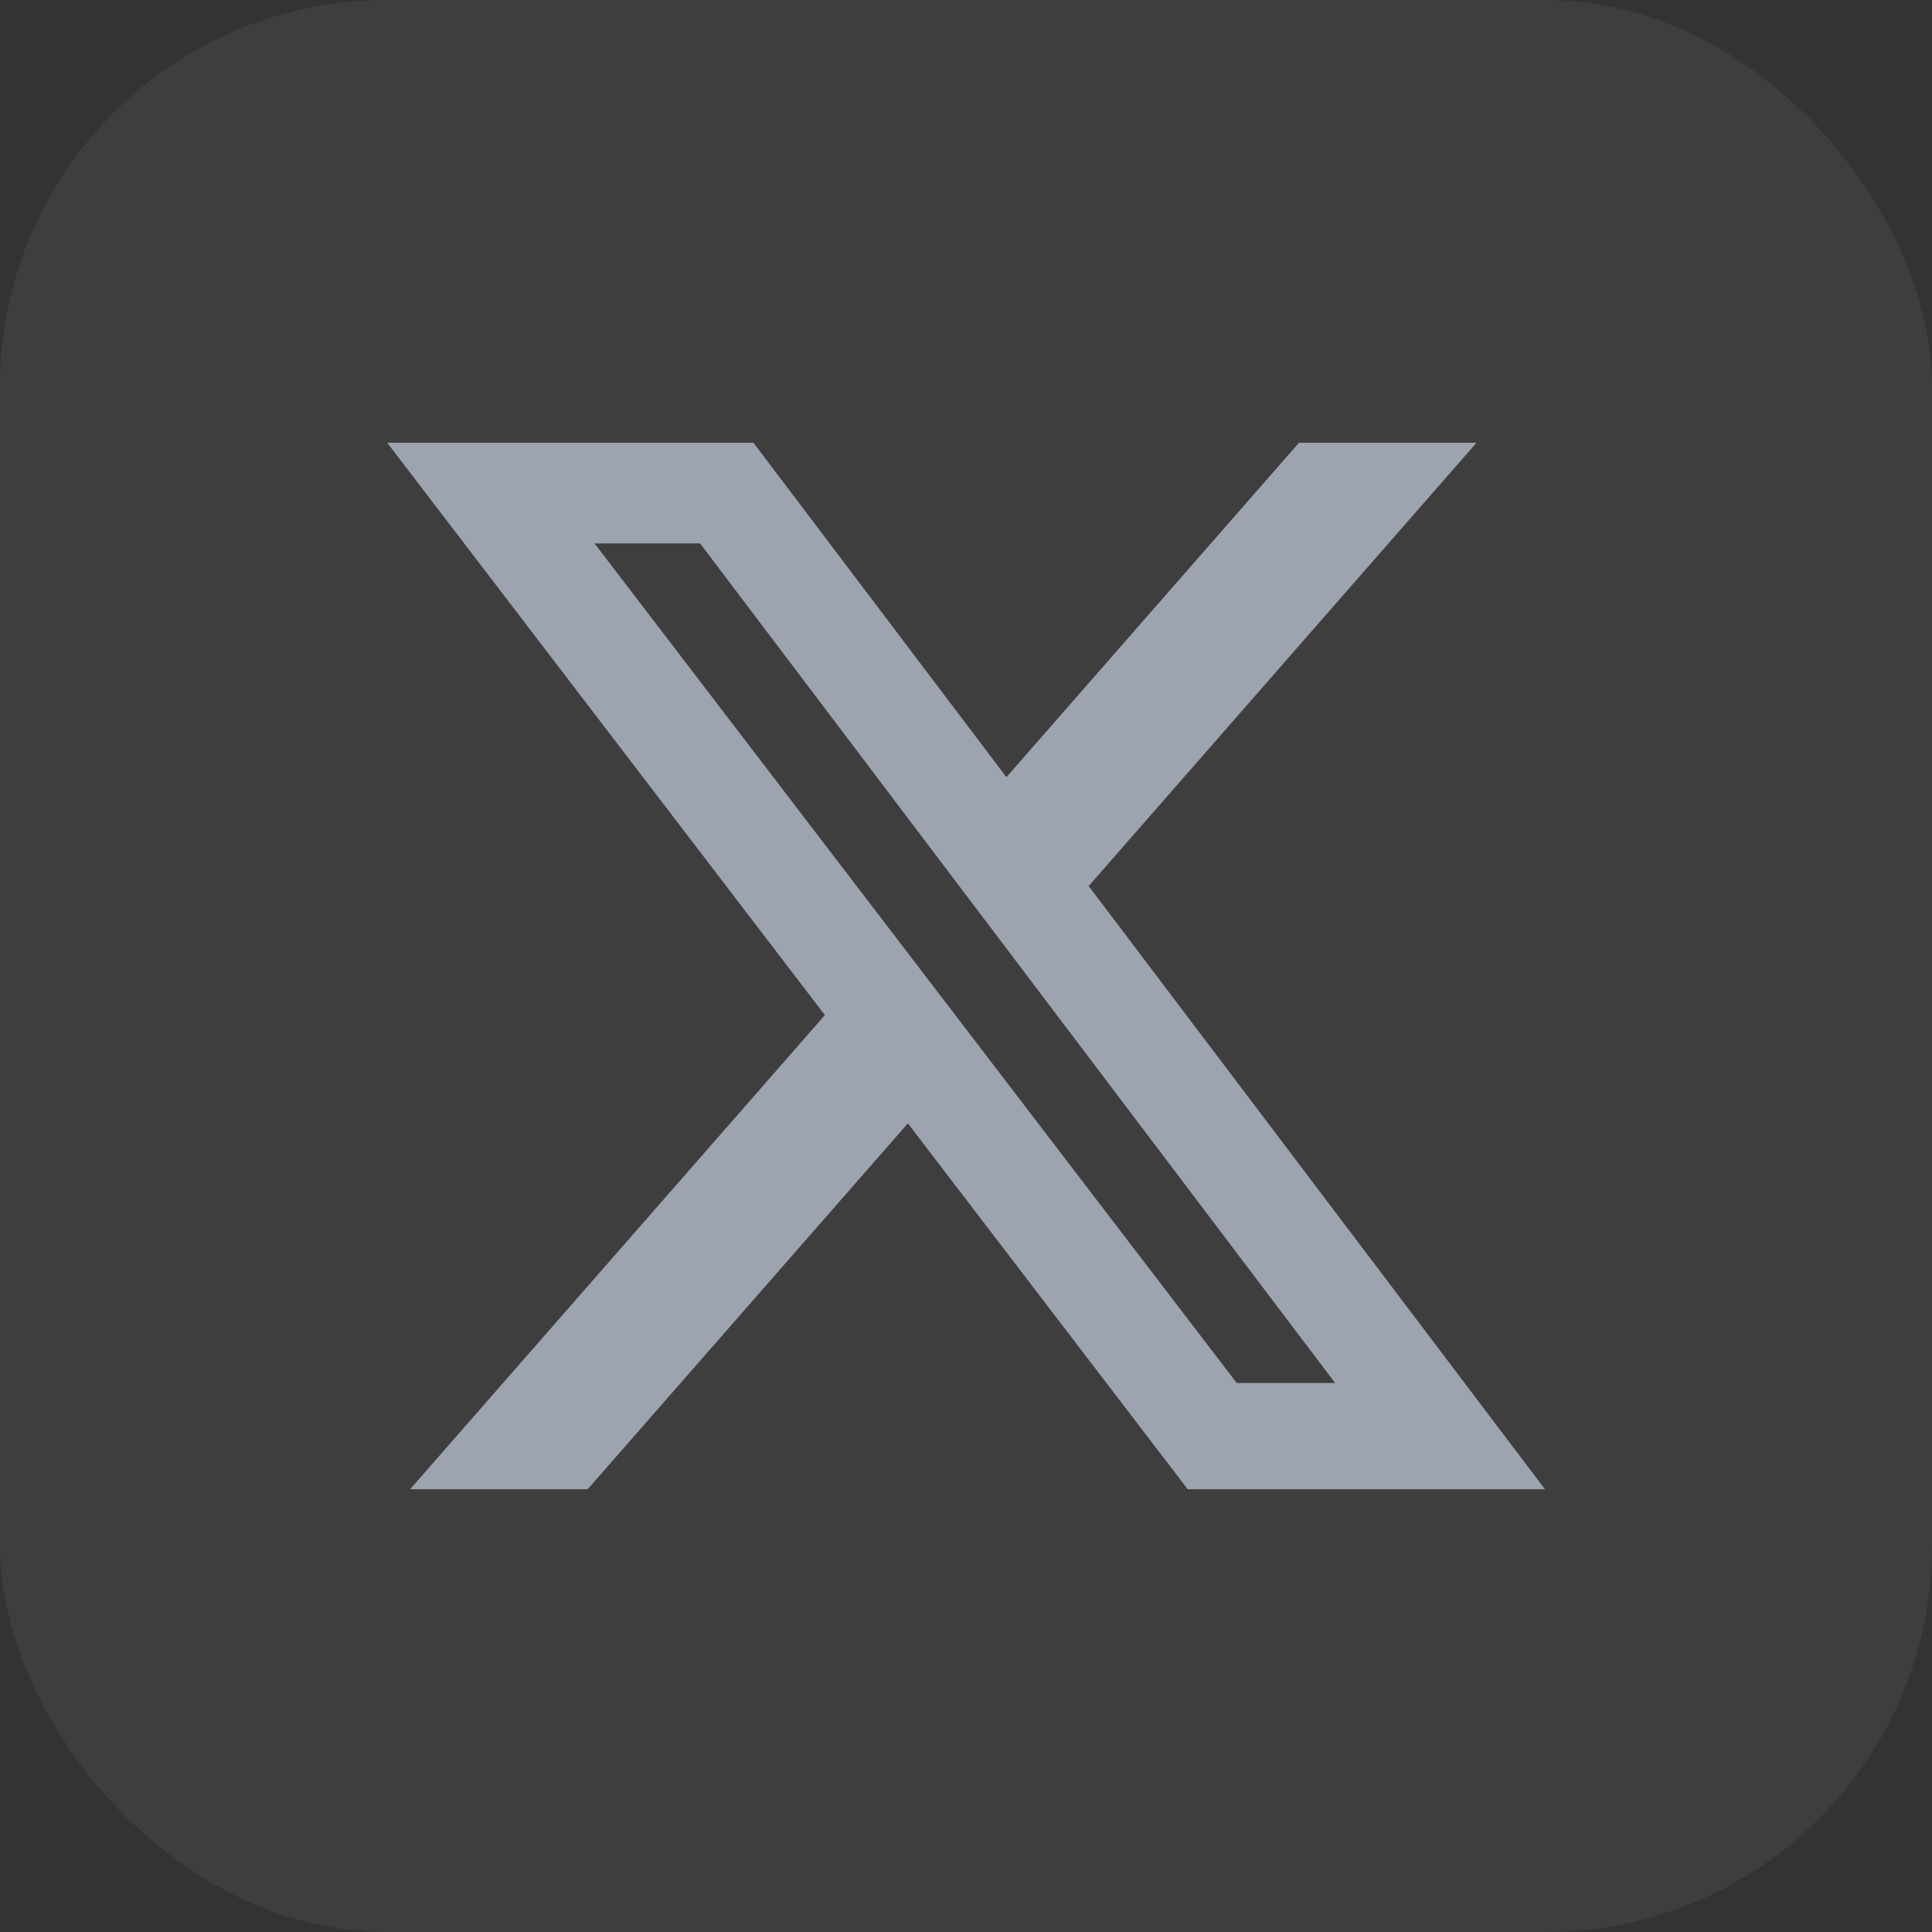
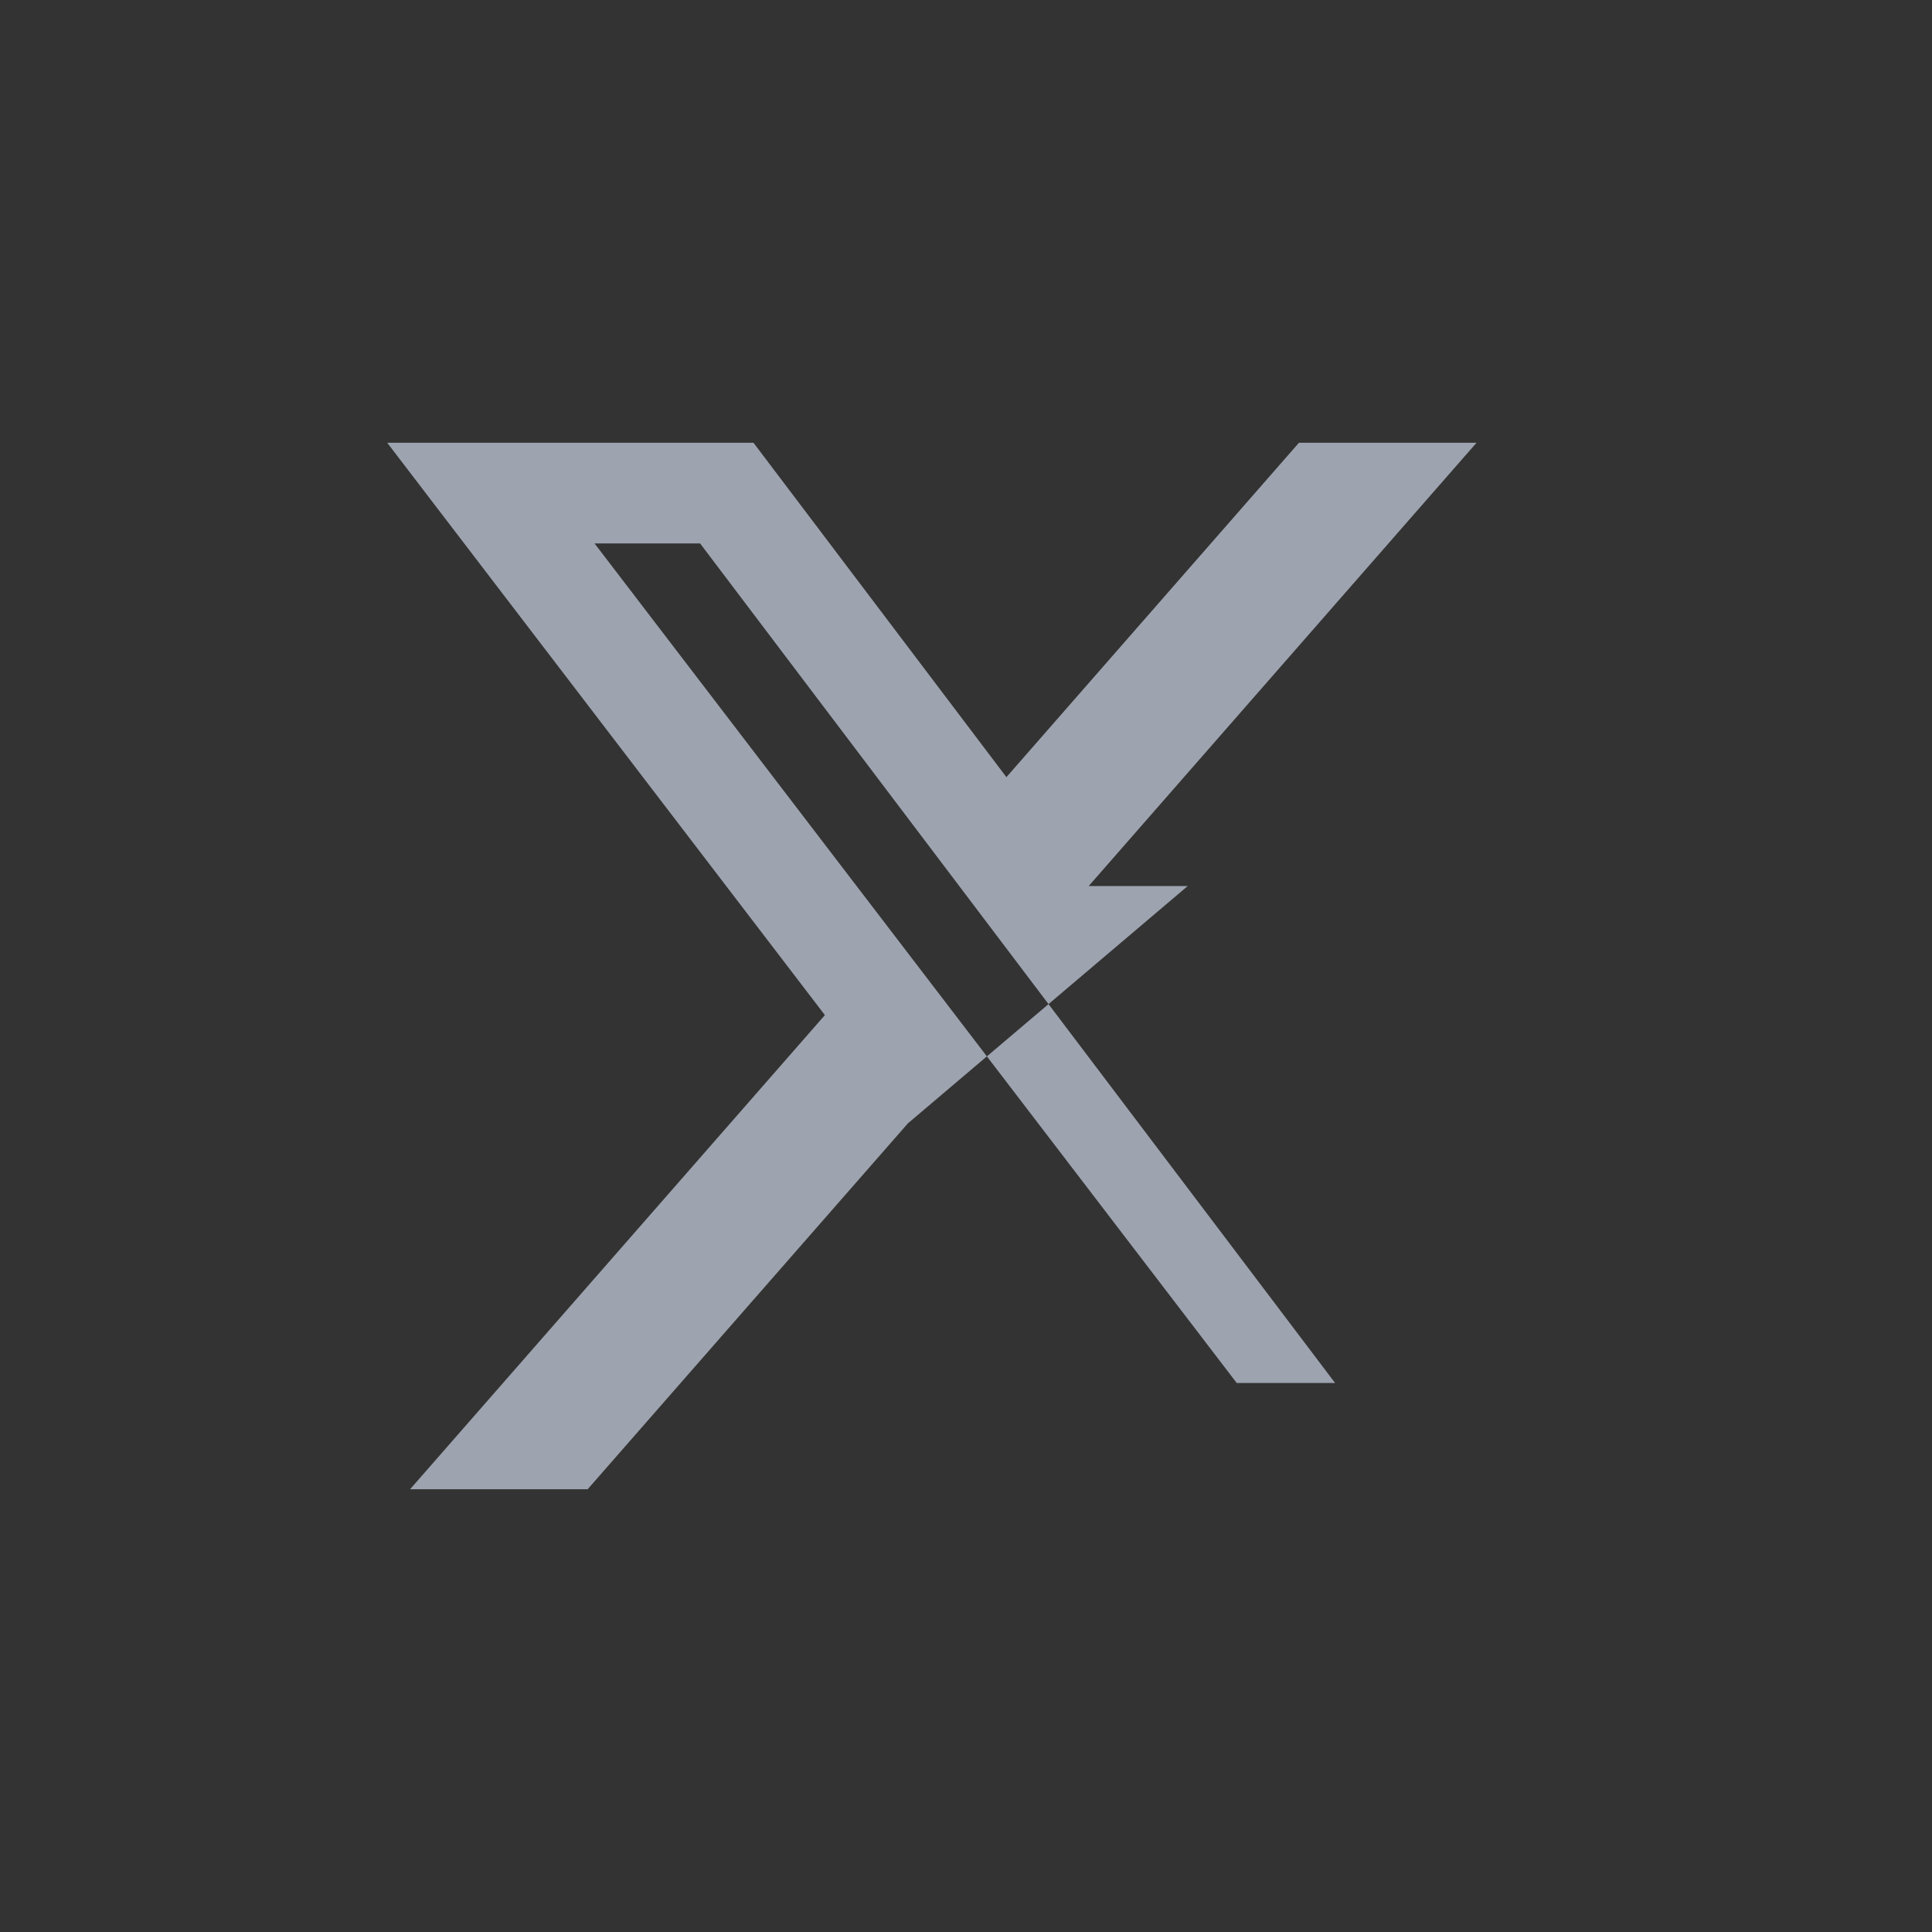
<svg xmlns="http://www.w3.org/2000/svg" width="24" height="24" viewBox="0 0 24 24" fill="none">
  <rect x="0" y="0" width="24" height="24" fill="#333333" stroke="none" />
-   <rect width="24" height="24" rx="4.8" fill="#F6F8FA" fill-opacity="0.06" />
  <g clip-path="url(#clip0_4213_65909)">
-     <path d="M16.137 5.5H18.342L13.524 11.007L19.192 18.5H14.754L11.278 13.955L7.3 18.5H5.094L10.247 12.61L4.81 5.5H9.36L12.502 9.654L16.136 5.5H16.137ZM15.363 17.18H16.585L8.697 6.751H7.386L15.363 17.18Z" fill="#9DA3AF" />
+     <path d="M16.137 5.5H18.342L13.524 11.007H14.754L11.278 13.955L7.3 18.5H5.094L10.247 12.61L4.81 5.5H9.36L12.502 9.654L16.136 5.5H16.137ZM15.363 17.18H16.585L8.697 6.751H7.386L15.363 17.18Z" fill="#9DA3AF" />
  </g>
  <defs>
    <clipPath id="clip0_4213_65909">
      <rect width="16" height="16" fill="white" transform="translate(3.999 4)" />
    </clipPath>
  </defs>
</svg>